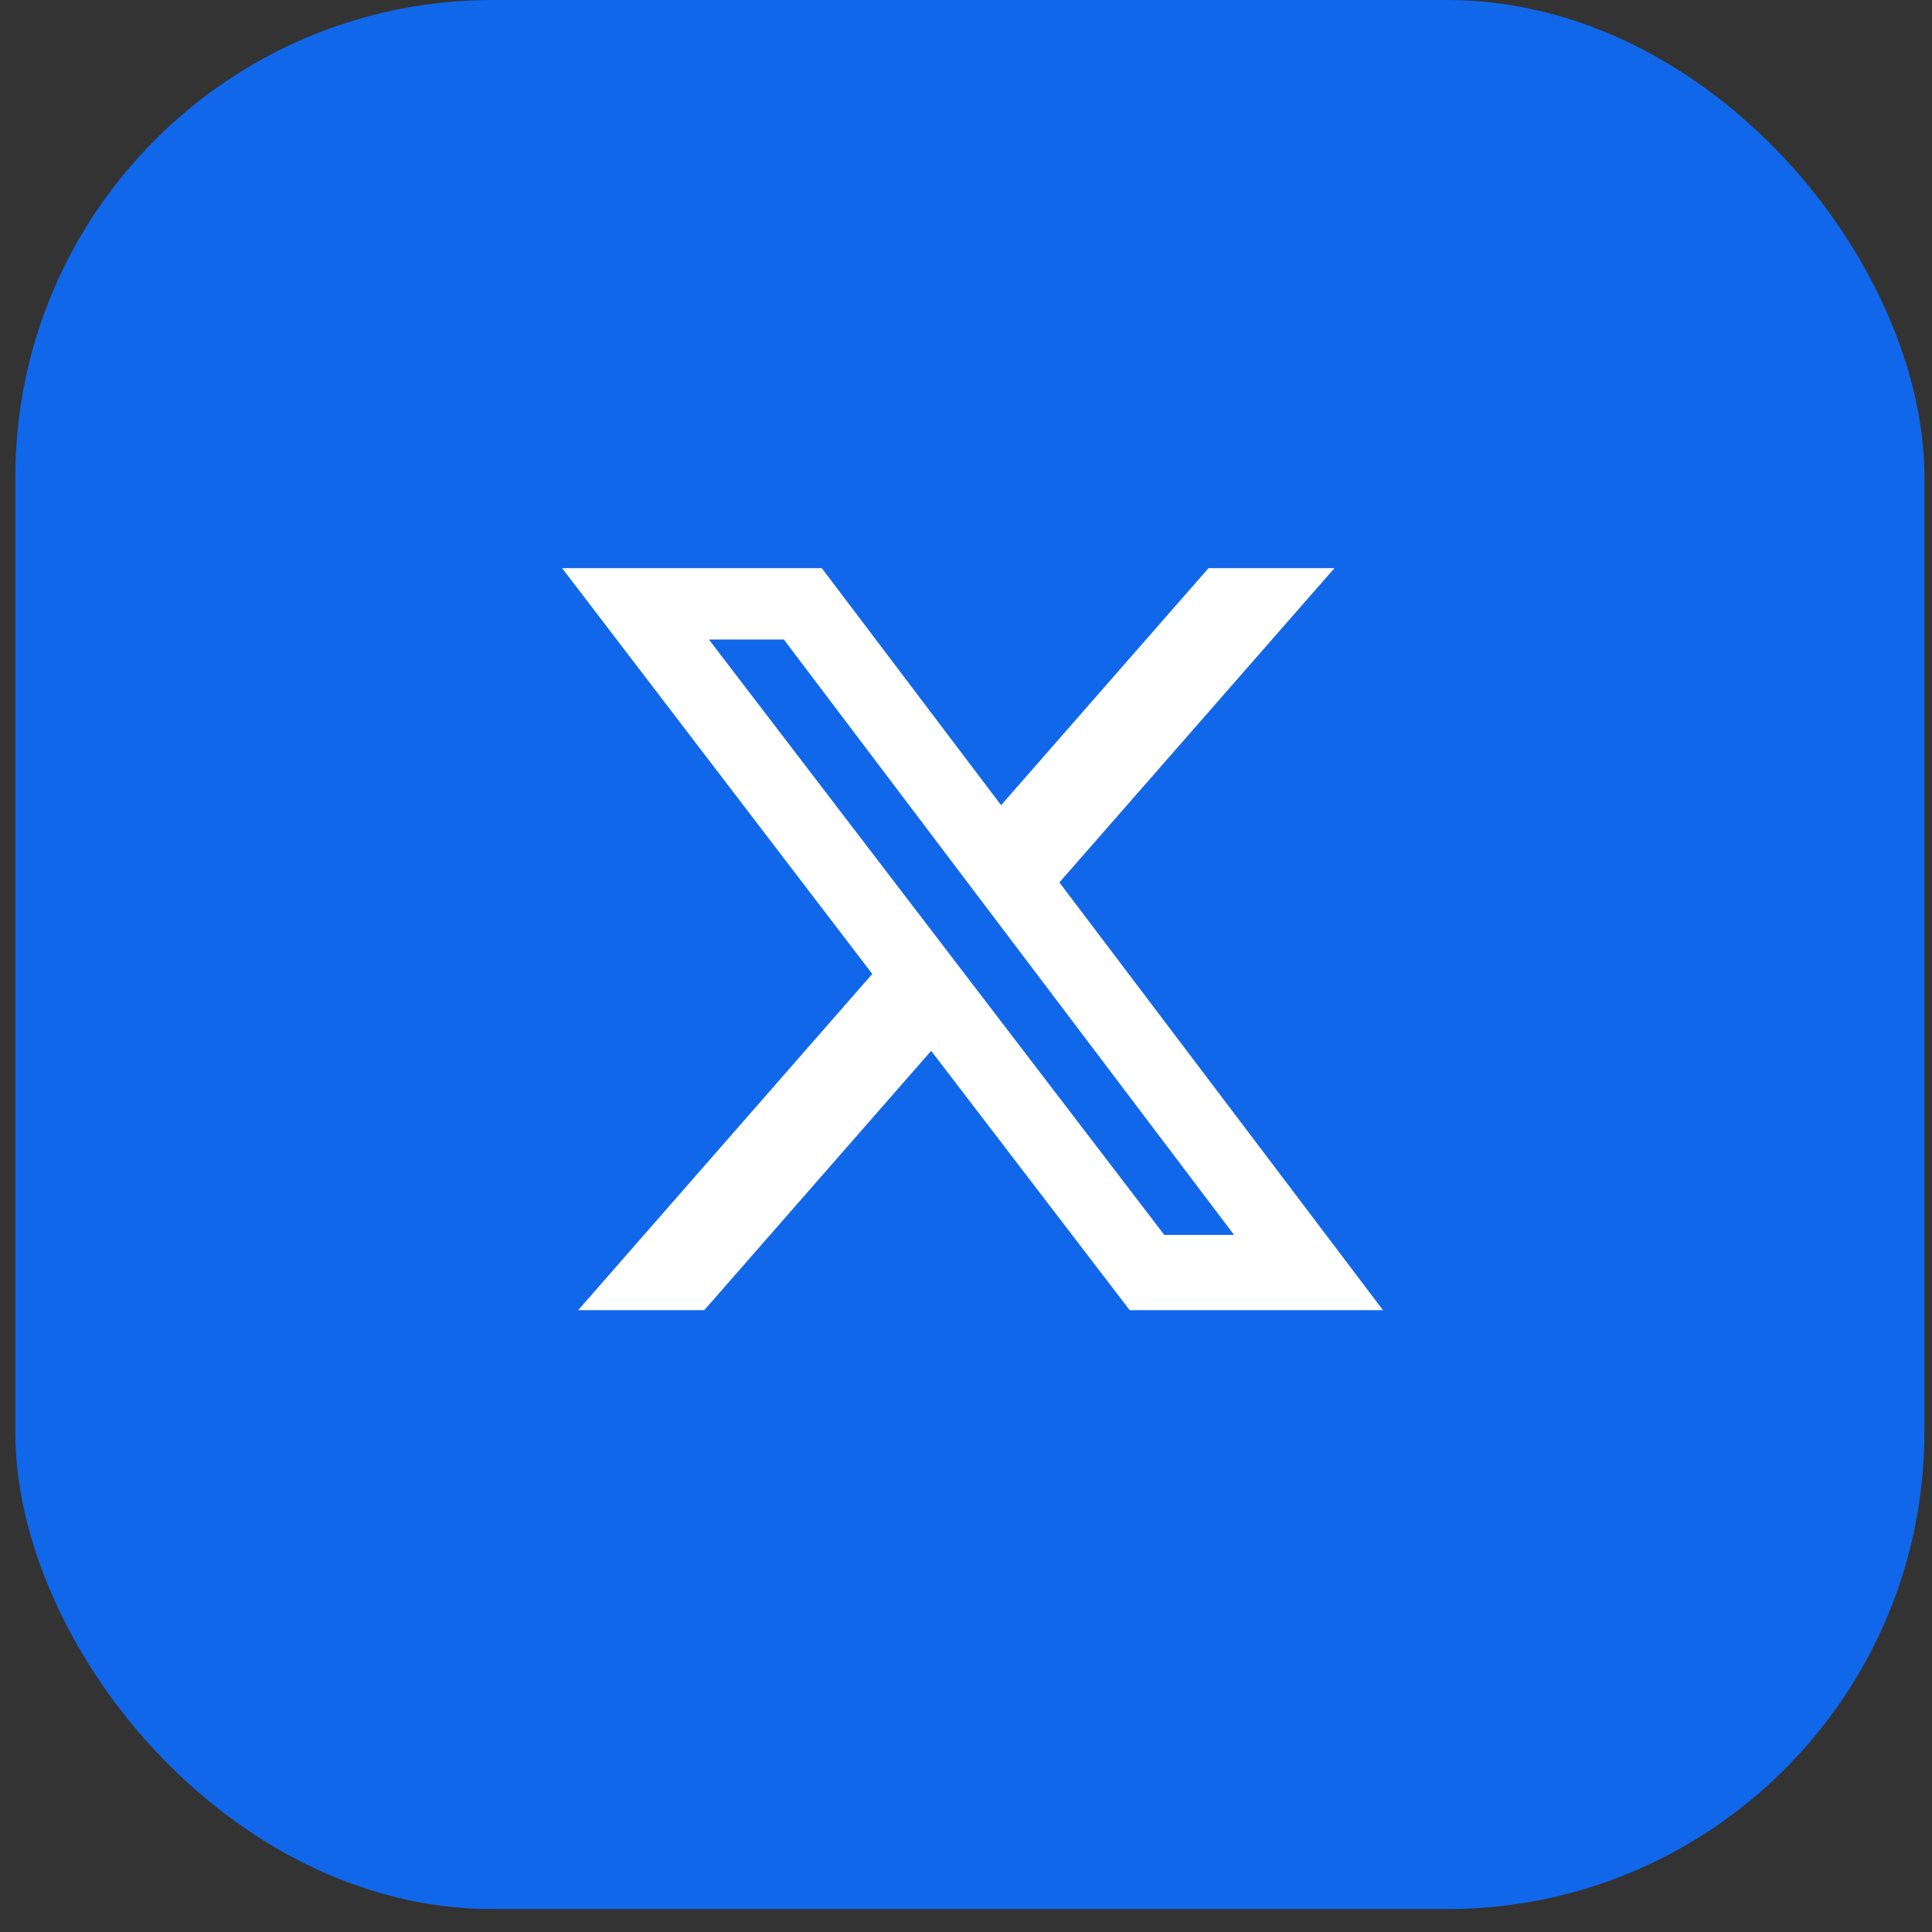
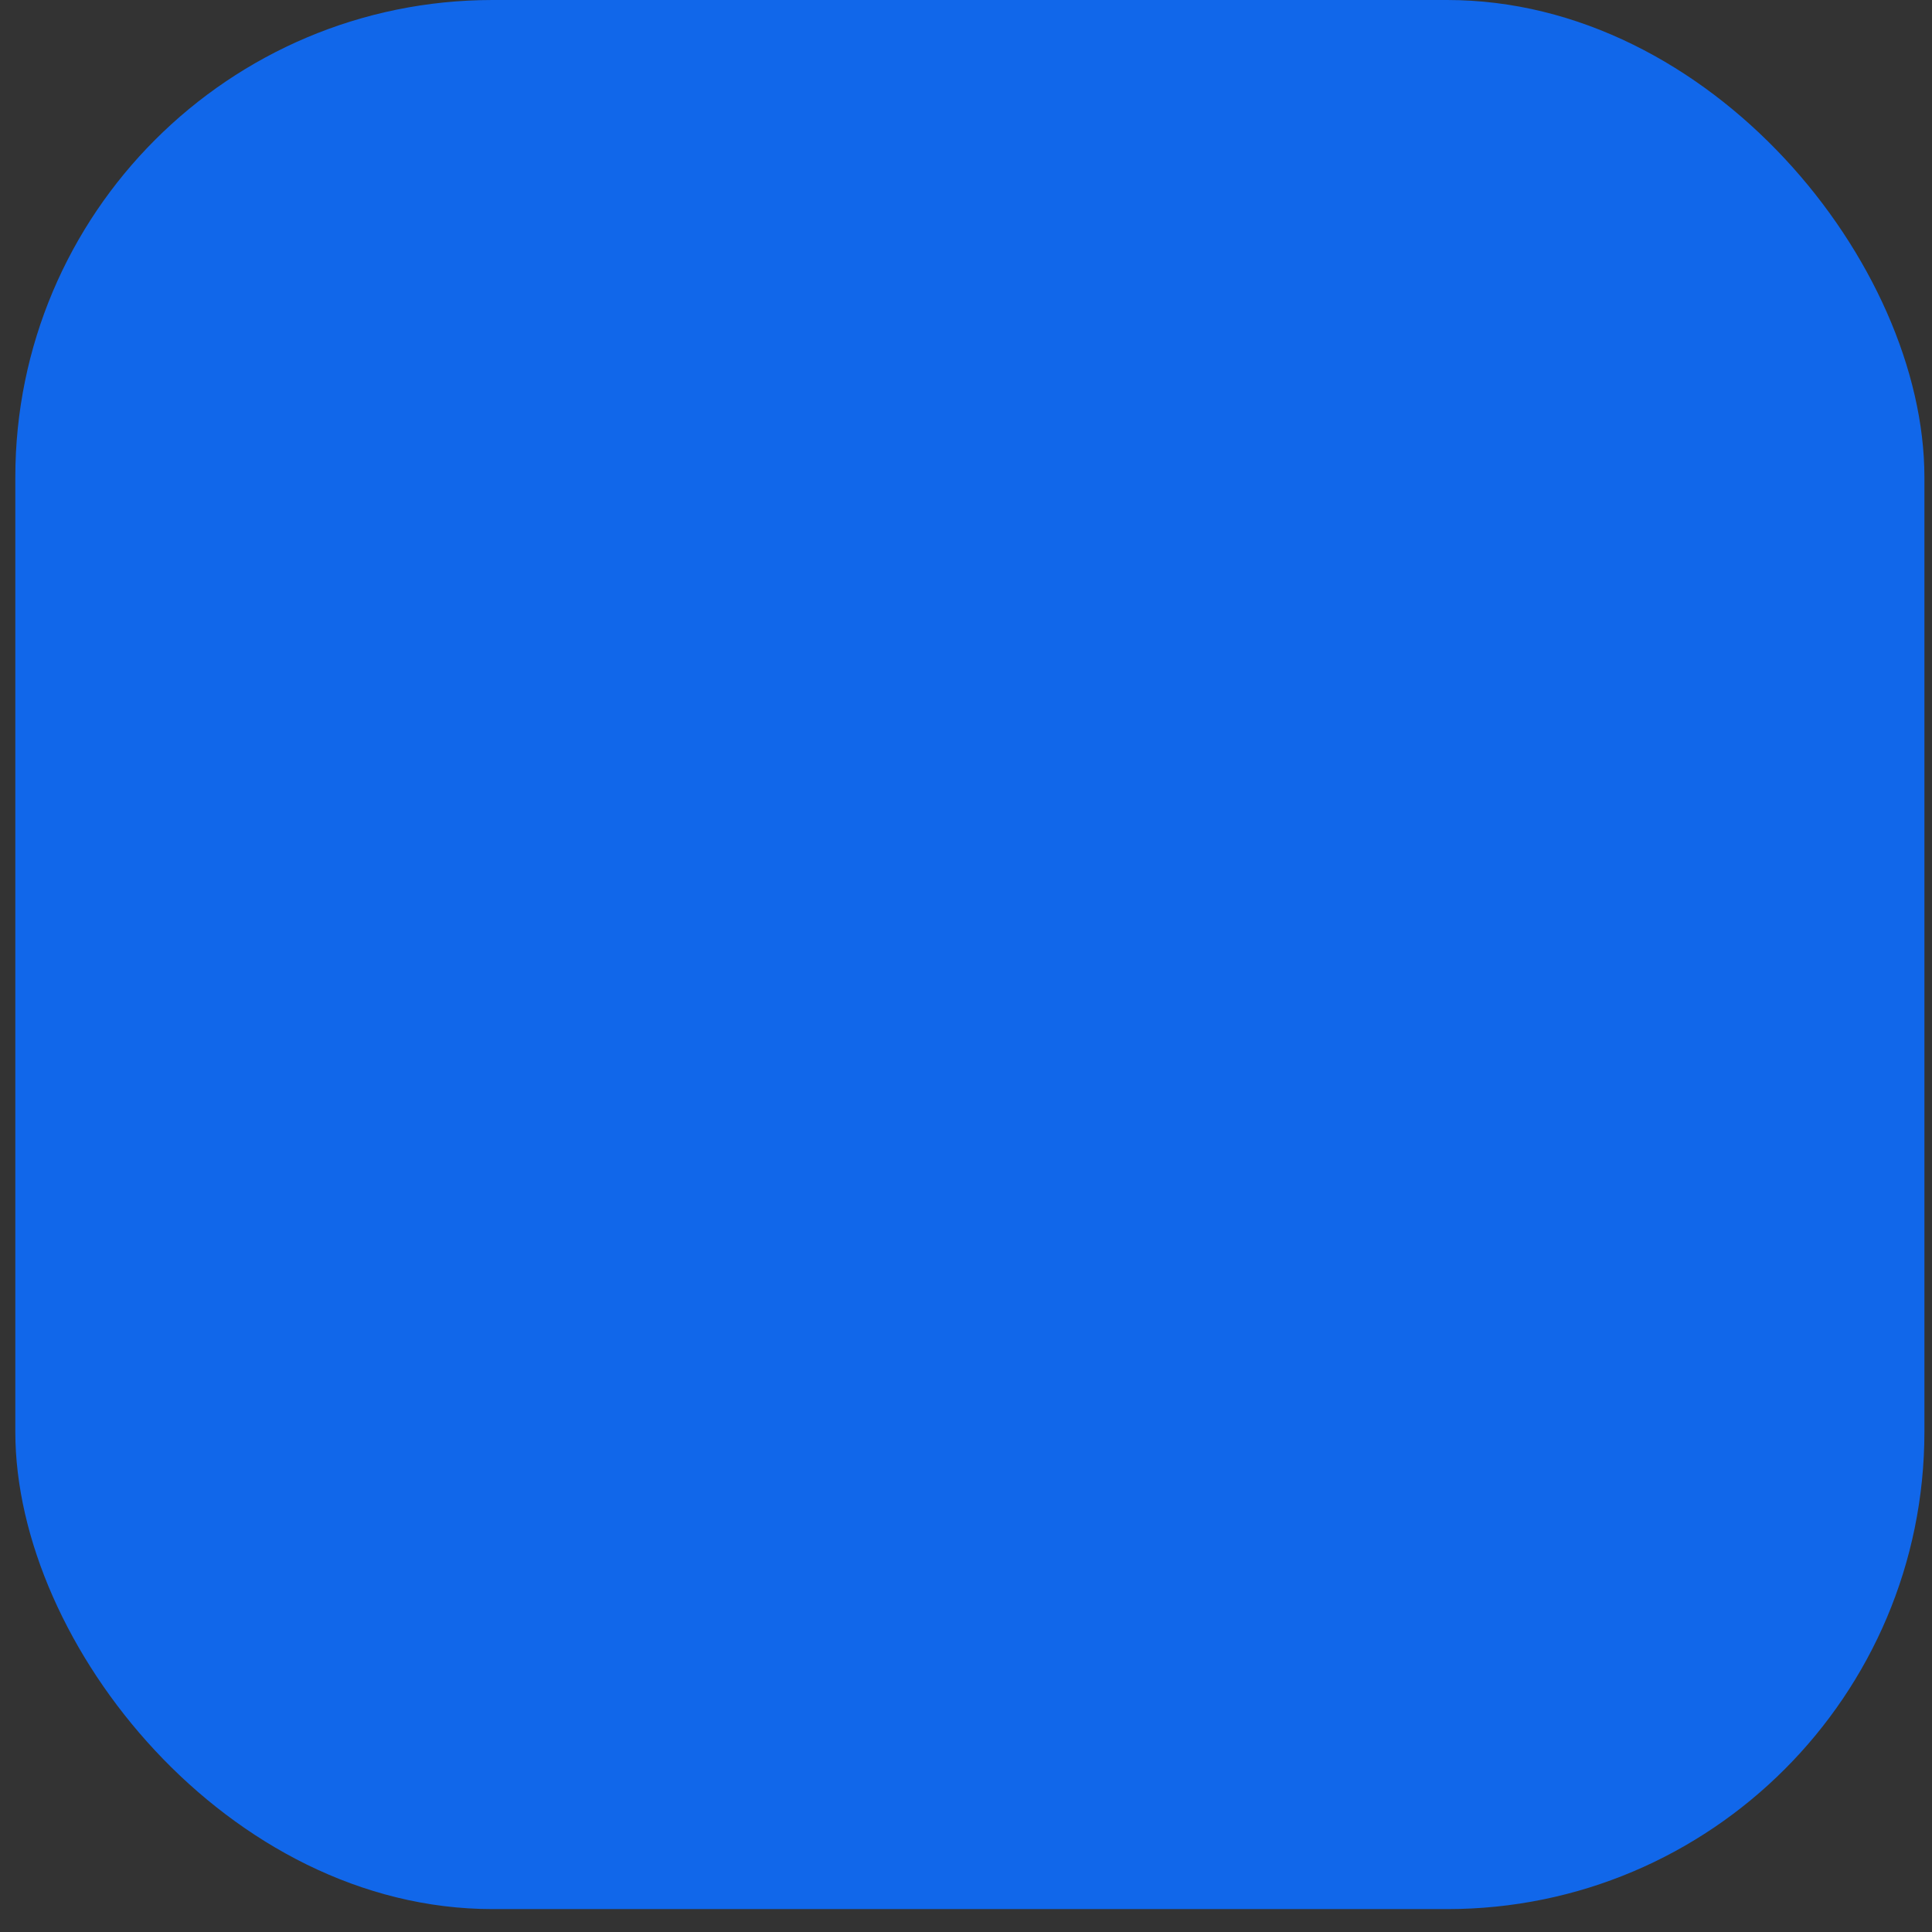
<svg xmlns="http://www.w3.org/2000/svg" width="55" height="55" viewBox="0 0 55 55" fill="none">
  <rect x="0" y="0" width="55" height="55" fill="#333333" stroke="none" />
  <rect x="0.436" width="54.348" height="54.348" rx="13.587" fill="#1167EA" />
-   <path d="M34.404 16.174H37.989L30.159 25.121L39.371 37.298H32.16L26.508 29.915L20.049 37.298H16.459L24.832 27.726L16.002 16.174H23.395L28.499 22.922L34.404 16.174ZM33.145 35.155H35.131L22.314 18.205H20.181L33.145 35.155Z" fill="white" />
</svg>